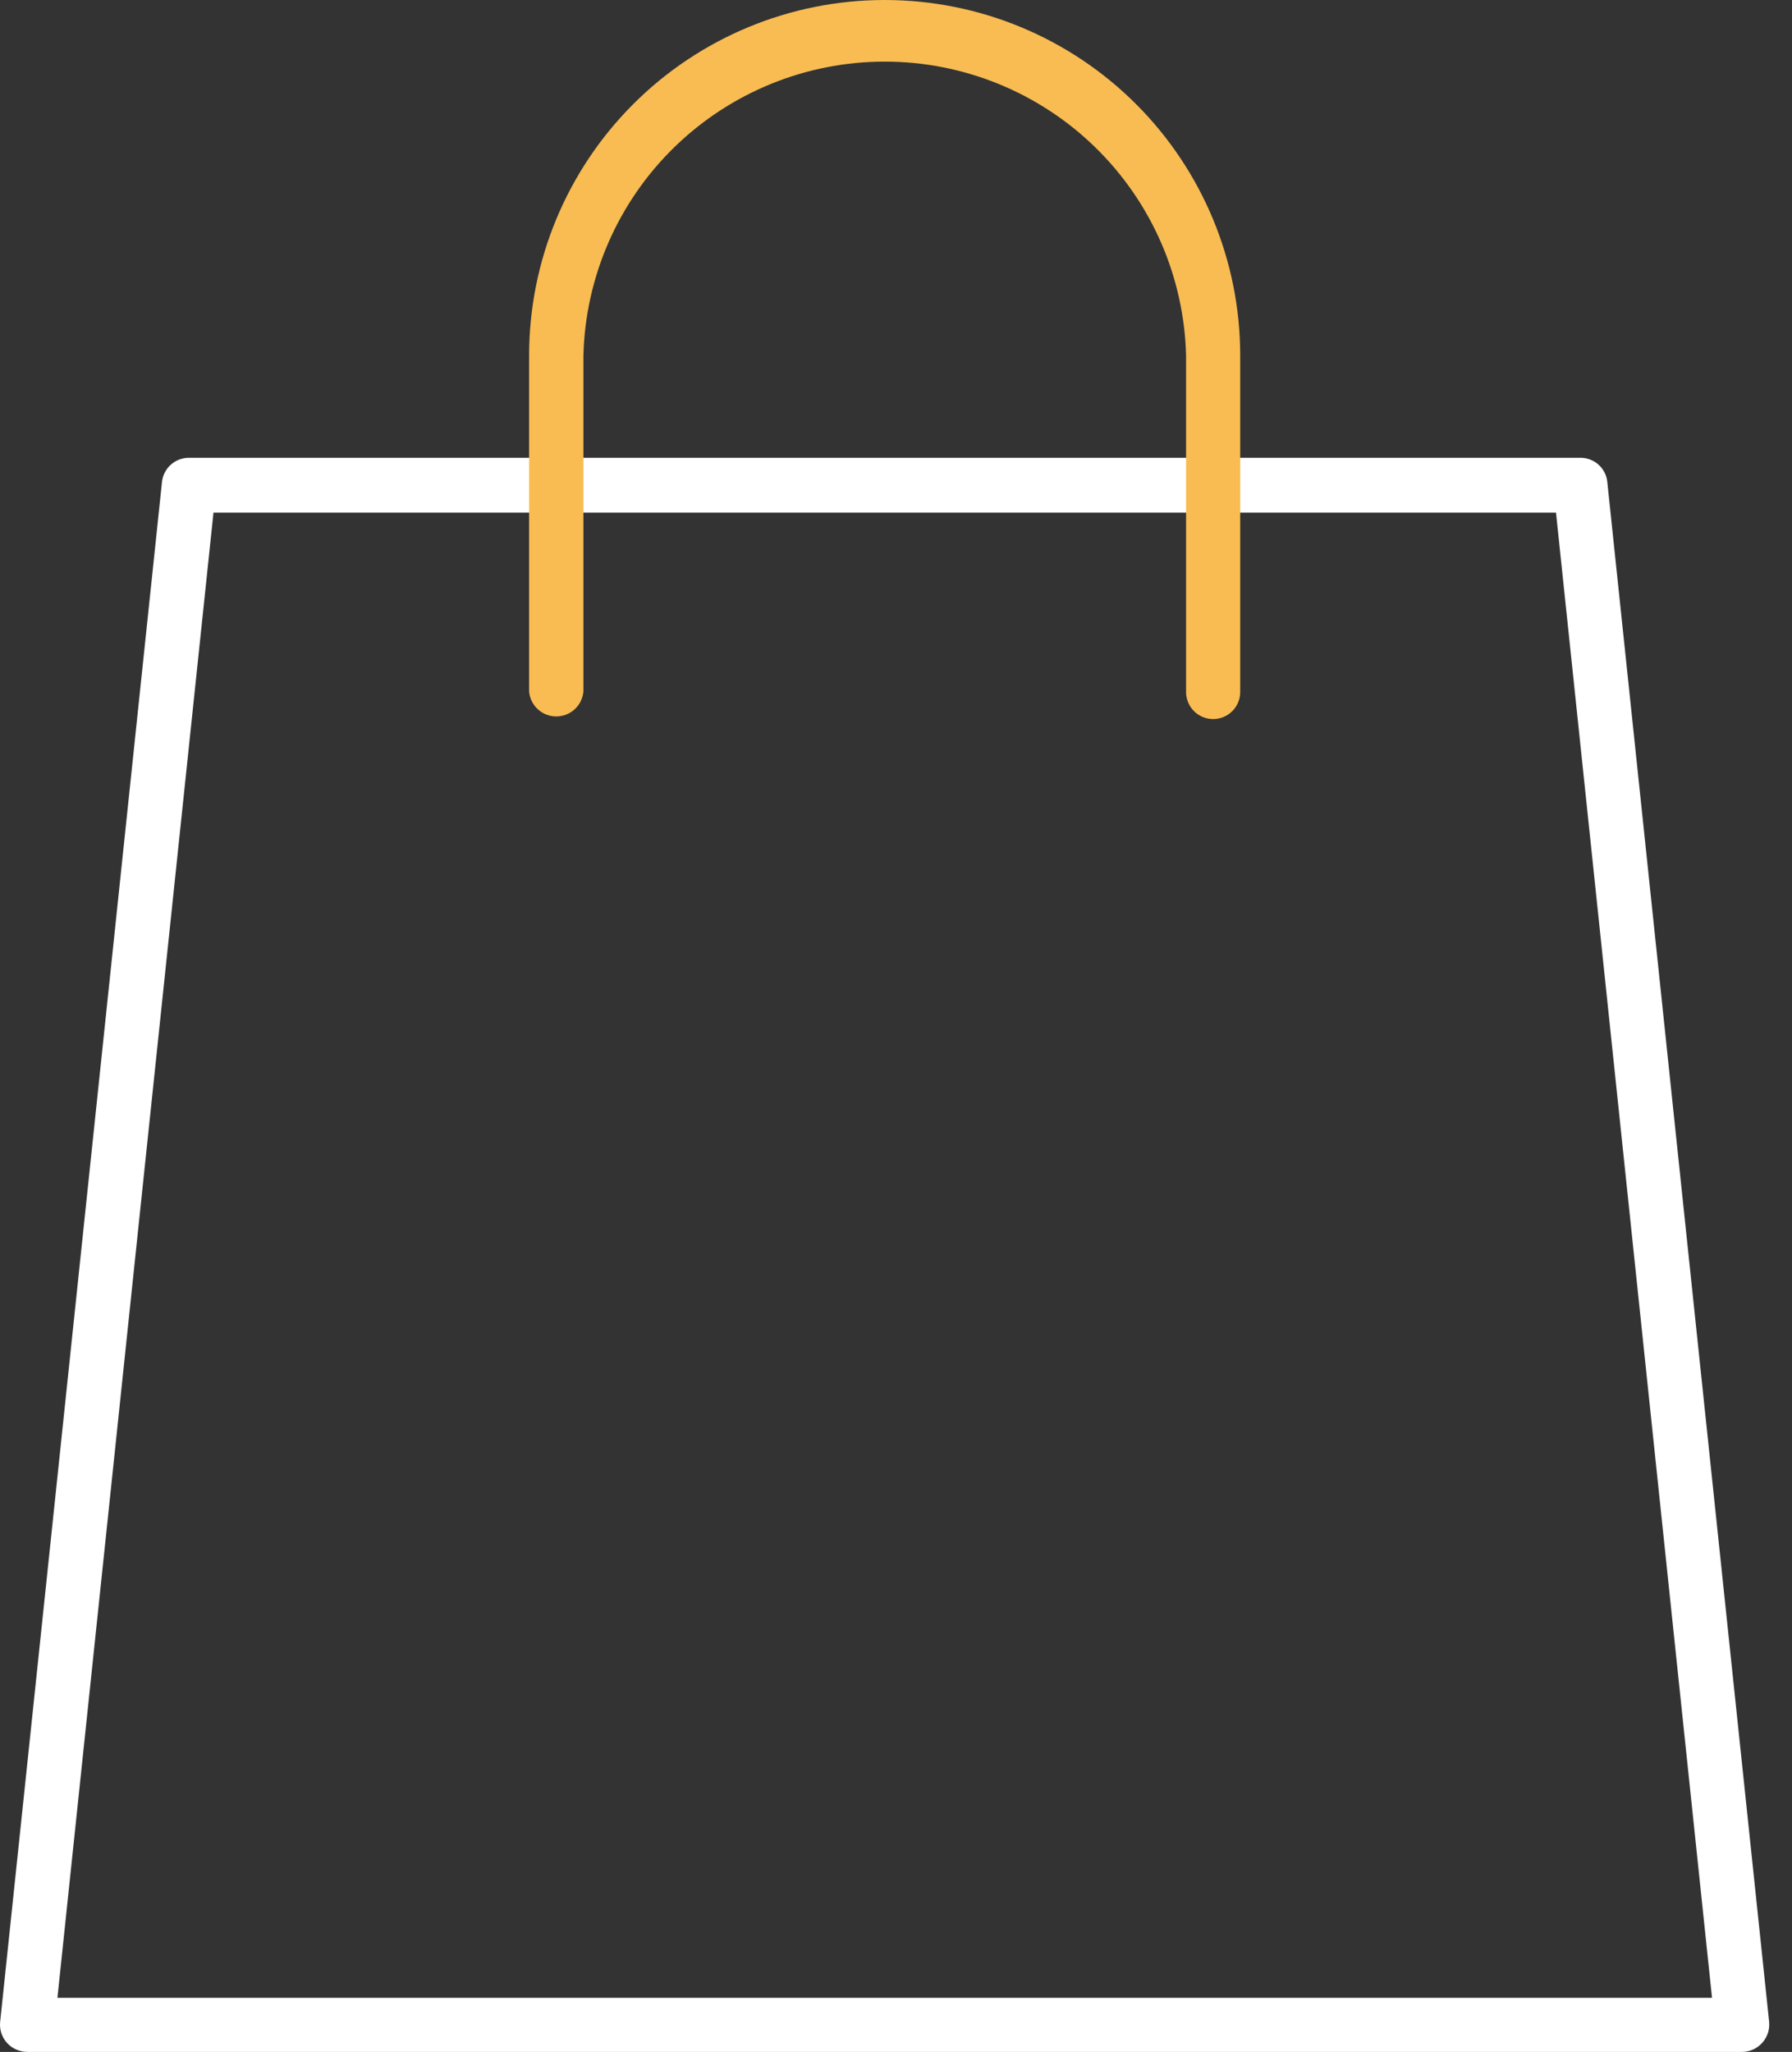
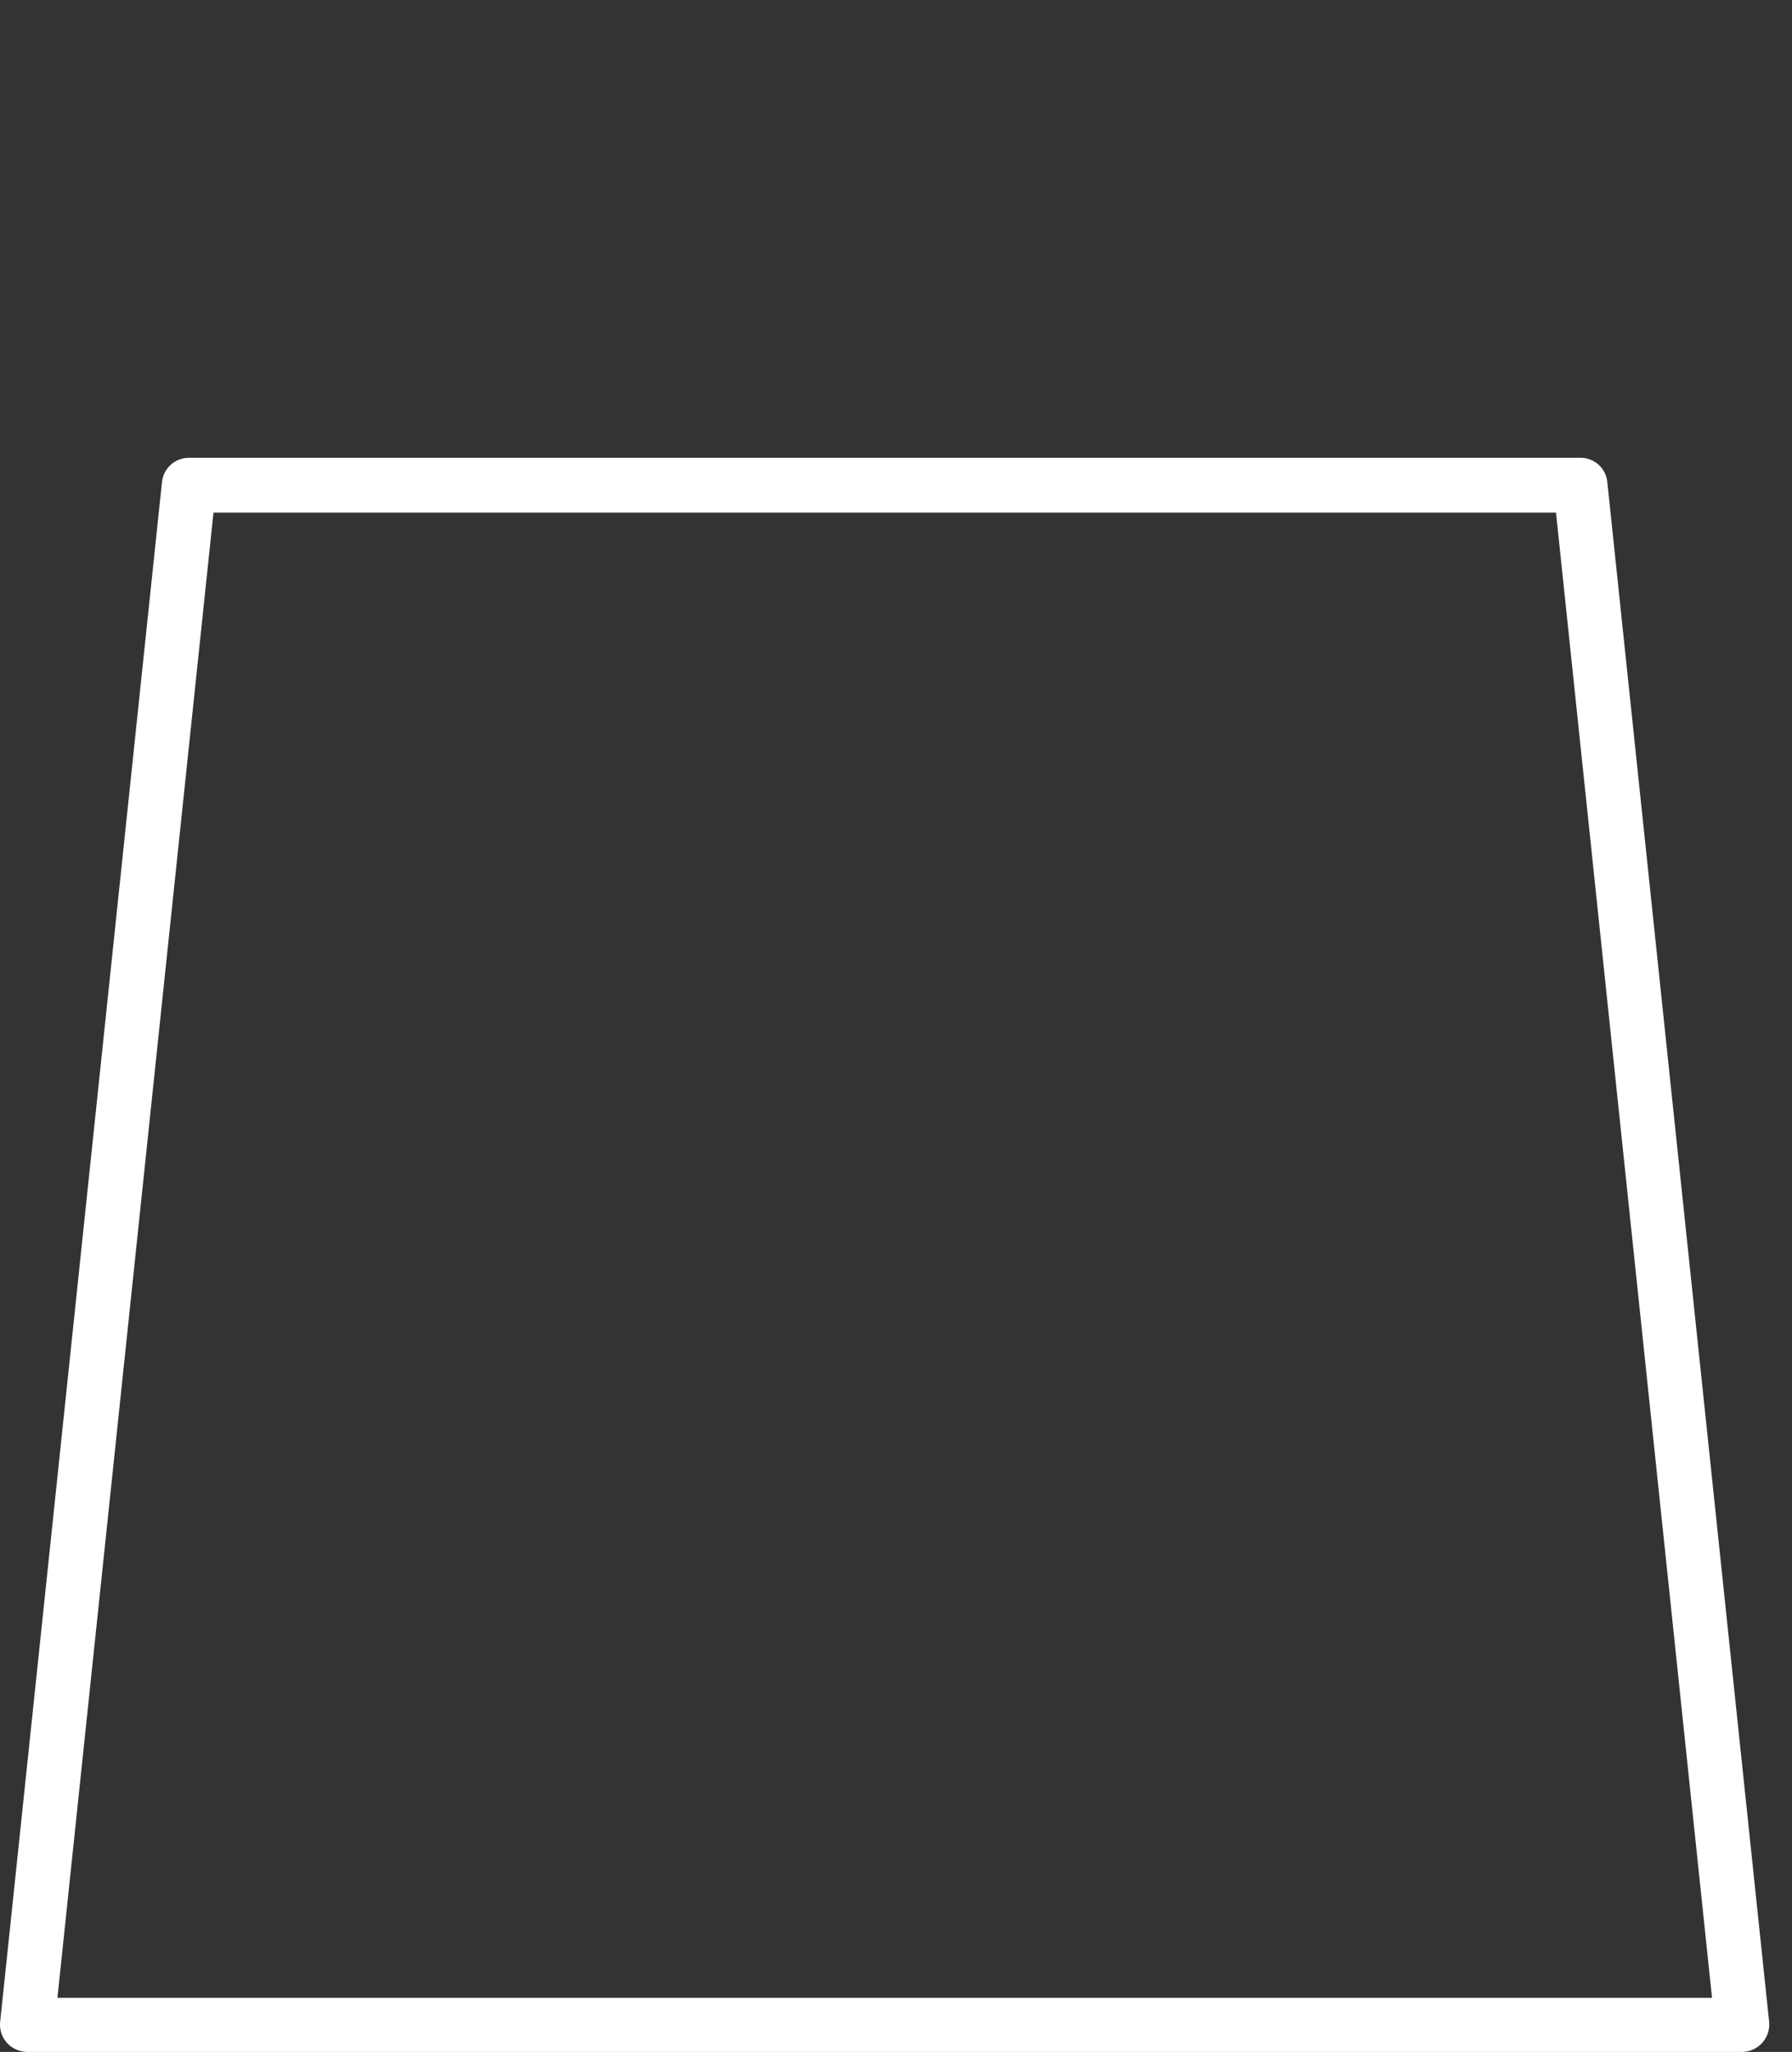
<svg xmlns="http://www.w3.org/2000/svg" width="62" height="71" viewBox="0 0 62 71" fill="none">
  <rect x="0" y="0" width="62" height="71" fill="#333333" stroke="none" />
  <path d="M0.244 70.69C0.333 70.787 0.441 70.864 0.561 70.917C0.681 70.971 0.81 70.999 0.941 71H60.273C60.404 70.999 60.534 70.97 60.654 70.916C60.774 70.862 60.881 70.784 60.969 70.686C61.057 70.588 61.124 70.473 61.166 70.348C61.207 70.224 61.221 70.091 61.209 69.96L55.61 16.68C55.588 16.449 55.48 16.235 55.308 16.08C55.136 15.925 54.912 15.839 54.681 15.84H6.54C6.308 15.839 6.083 15.924 5.91 16.079C5.737 16.235 5.628 16.448 5.604 16.68L0.005 69.96C-0.009 70.092 0.006 70.225 0.047 70.351C0.088 70.476 0.155 70.592 0.244 70.69ZM7.386 17.739H53.835L59.233 69.127H1.987L7.386 17.739Z" fill="white" />
-   <path d="M41.979 24.881C42.103 24.88 42.225 24.854 42.34 24.806C42.454 24.757 42.557 24.686 42.644 24.597C42.73 24.508 42.798 24.403 42.844 24.288C42.889 24.172 42.911 24.049 42.909 23.925V12.302C42.909 9.039 41.613 5.91 39.306 3.603C36.999 1.296 33.87 0 30.607 0C27.345 0 24.216 1.296 21.909 3.603C19.602 5.91 18.306 9.039 18.306 12.302V23.925C18.325 24.161 18.433 24.381 18.607 24.541C18.781 24.701 19.009 24.79 19.245 24.79C19.482 24.79 19.71 24.701 19.884 24.541C20.058 24.381 20.165 24.161 20.185 23.925V12.302C20.253 9.581 21.381 6.995 23.328 5.096C25.276 3.196 27.889 2.132 30.61 2.132C33.331 2.132 35.945 3.196 37.892 5.096C39.84 6.995 40.968 9.581 41.036 12.302V23.925C41.033 24.05 41.056 24.174 41.102 24.291C41.148 24.407 41.218 24.513 41.306 24.602C41.393 24.691 41.498 24.762 41.614 24.809C41.73 24.857 41.854 24.882 41.979 24.881Z" fill="#F8BC53" />
</svg>